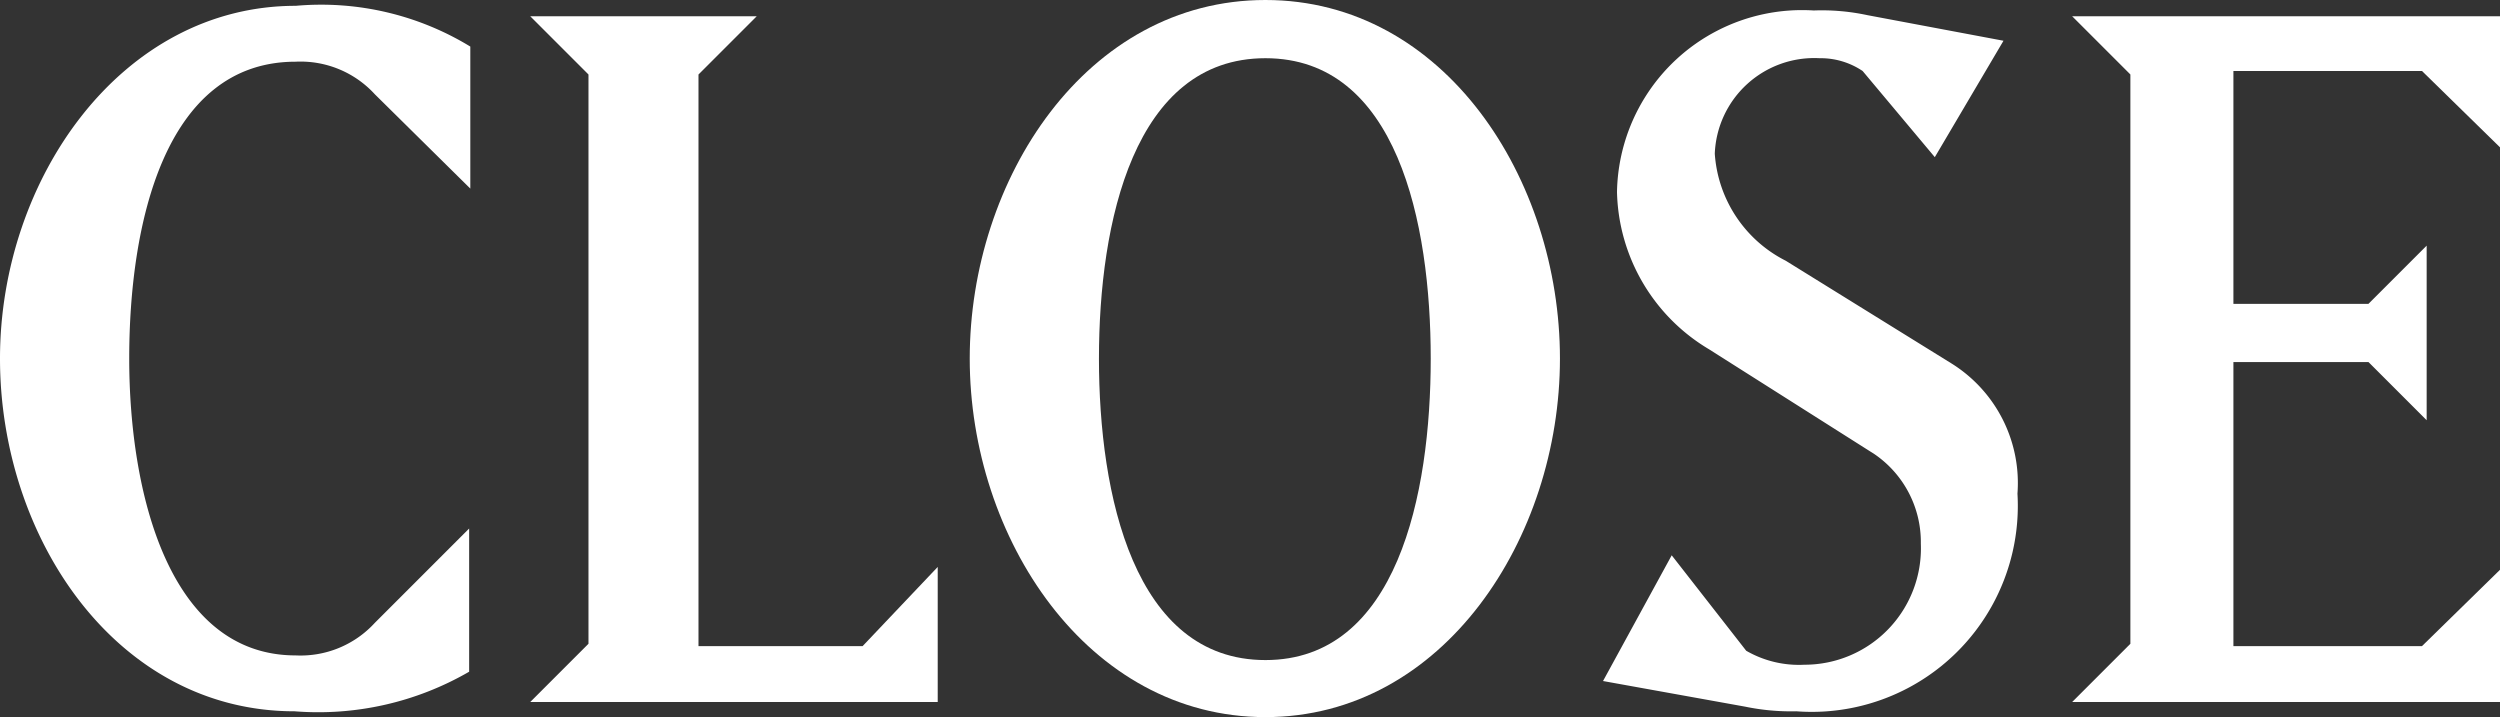
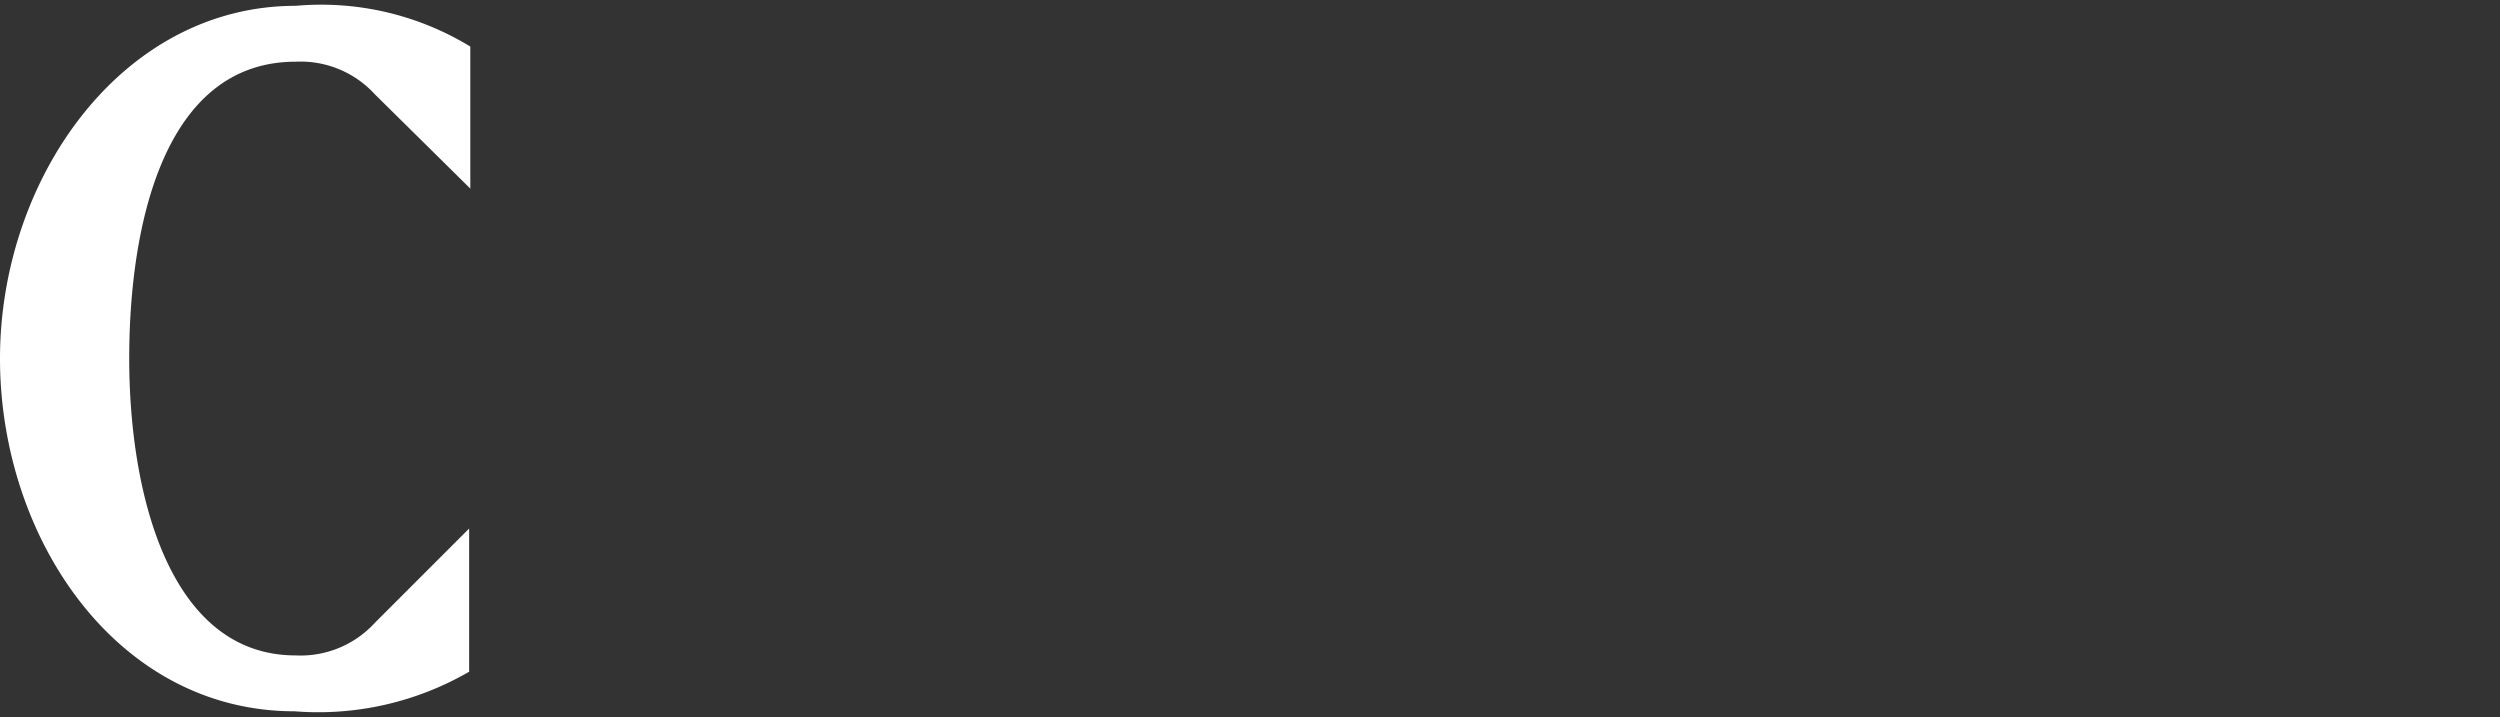
<svg xmlns="http://www.w3.org/2000/svg" viewBox="0 0 42.95 12.32">
  <rect x="0" y="0" width="42.95" height="12.32" fill="#333333" stroke="none" />
  <defs>
    <style>.cls-1{fill:#fff;}</style>
  </defs>
  <title>hm_close</title>
  <g id="レイヤー_2" data-name="レイヤー 2">
    <g id="グローバルナビ">
      <path class="cls-1" d="M5.08.1a4.92,4.92,0,0,1,3,.7V3.24L6.44,1.62a1.73,1.73,0,0,0-1.36-.56c-2.26,0-2.86,2.8-2.86,5.1s.68,5.1,2.86,5.1a1.73,1.73,0,0,0,1.36-.56L8.06,9.08v2.46a5.17,5.17,0,0,1-3,.68C2,12.22,0,9.24,0,6.16S2.08.1,5.08.1Z" />
-       <path class="cls-1" d="M16.11,9.74v2.32h-7l1-1V1.28l-1-1H13l-1,1V11.1h2.82Z" />
-       <path class="cls-1" d="M16.66,6.16c0-3.08,2-6.16,5.08-6.16s5.06,3.08,5.06,6.16-2,6.16-5.06,6.16S16.66,9.24,16.66,6.16Zm2.22,0c0,2.34.6,5.18,2.86,5.18s2.84-2.84,2.84-5.18S24,1,21.74,1,18.88,3.82,18.88,6.16Z" />
-       <path class="cls-1" d="M34.66,8.48a3.54,3.54,0,0,1-3.8,3.74,3.88,3.88,0,0,1-.88-.08l-2.44-.44,1.18-2.16L30,11.18a1.81,1.81,0,0,0,1,.24,2,2,0,0,0,2-2.08A1.83,1.83,0,0,0,32.2,7.8L29.36,6a3.23,3.23,0,0,1-1.58-2.7A3.18,3.18,0,0,1,31.16.18a3.73,3.73,0,0,1,.92.08L34.42.7l-1.18,2L32,1.22A1.29,1.29,0,0,0,31.26,1a1.71,1.71,0,0,0-1.8,1.64,2.23,2.23,0,0,0,1.22,1.84l2.84,1.76A2.42,2.42,0,0,1,34.66,8.48Z" />
-       <path class="cls-1" d="M43,12.06h-7.4l1-1V1.28l-1-1H43V2.58L41.61,1.22H38.37v4h2.32l1-1v3l-1-1H38.37V11.1h3.24L43,9.74Z" />
    </g>
  </g>
</svg>